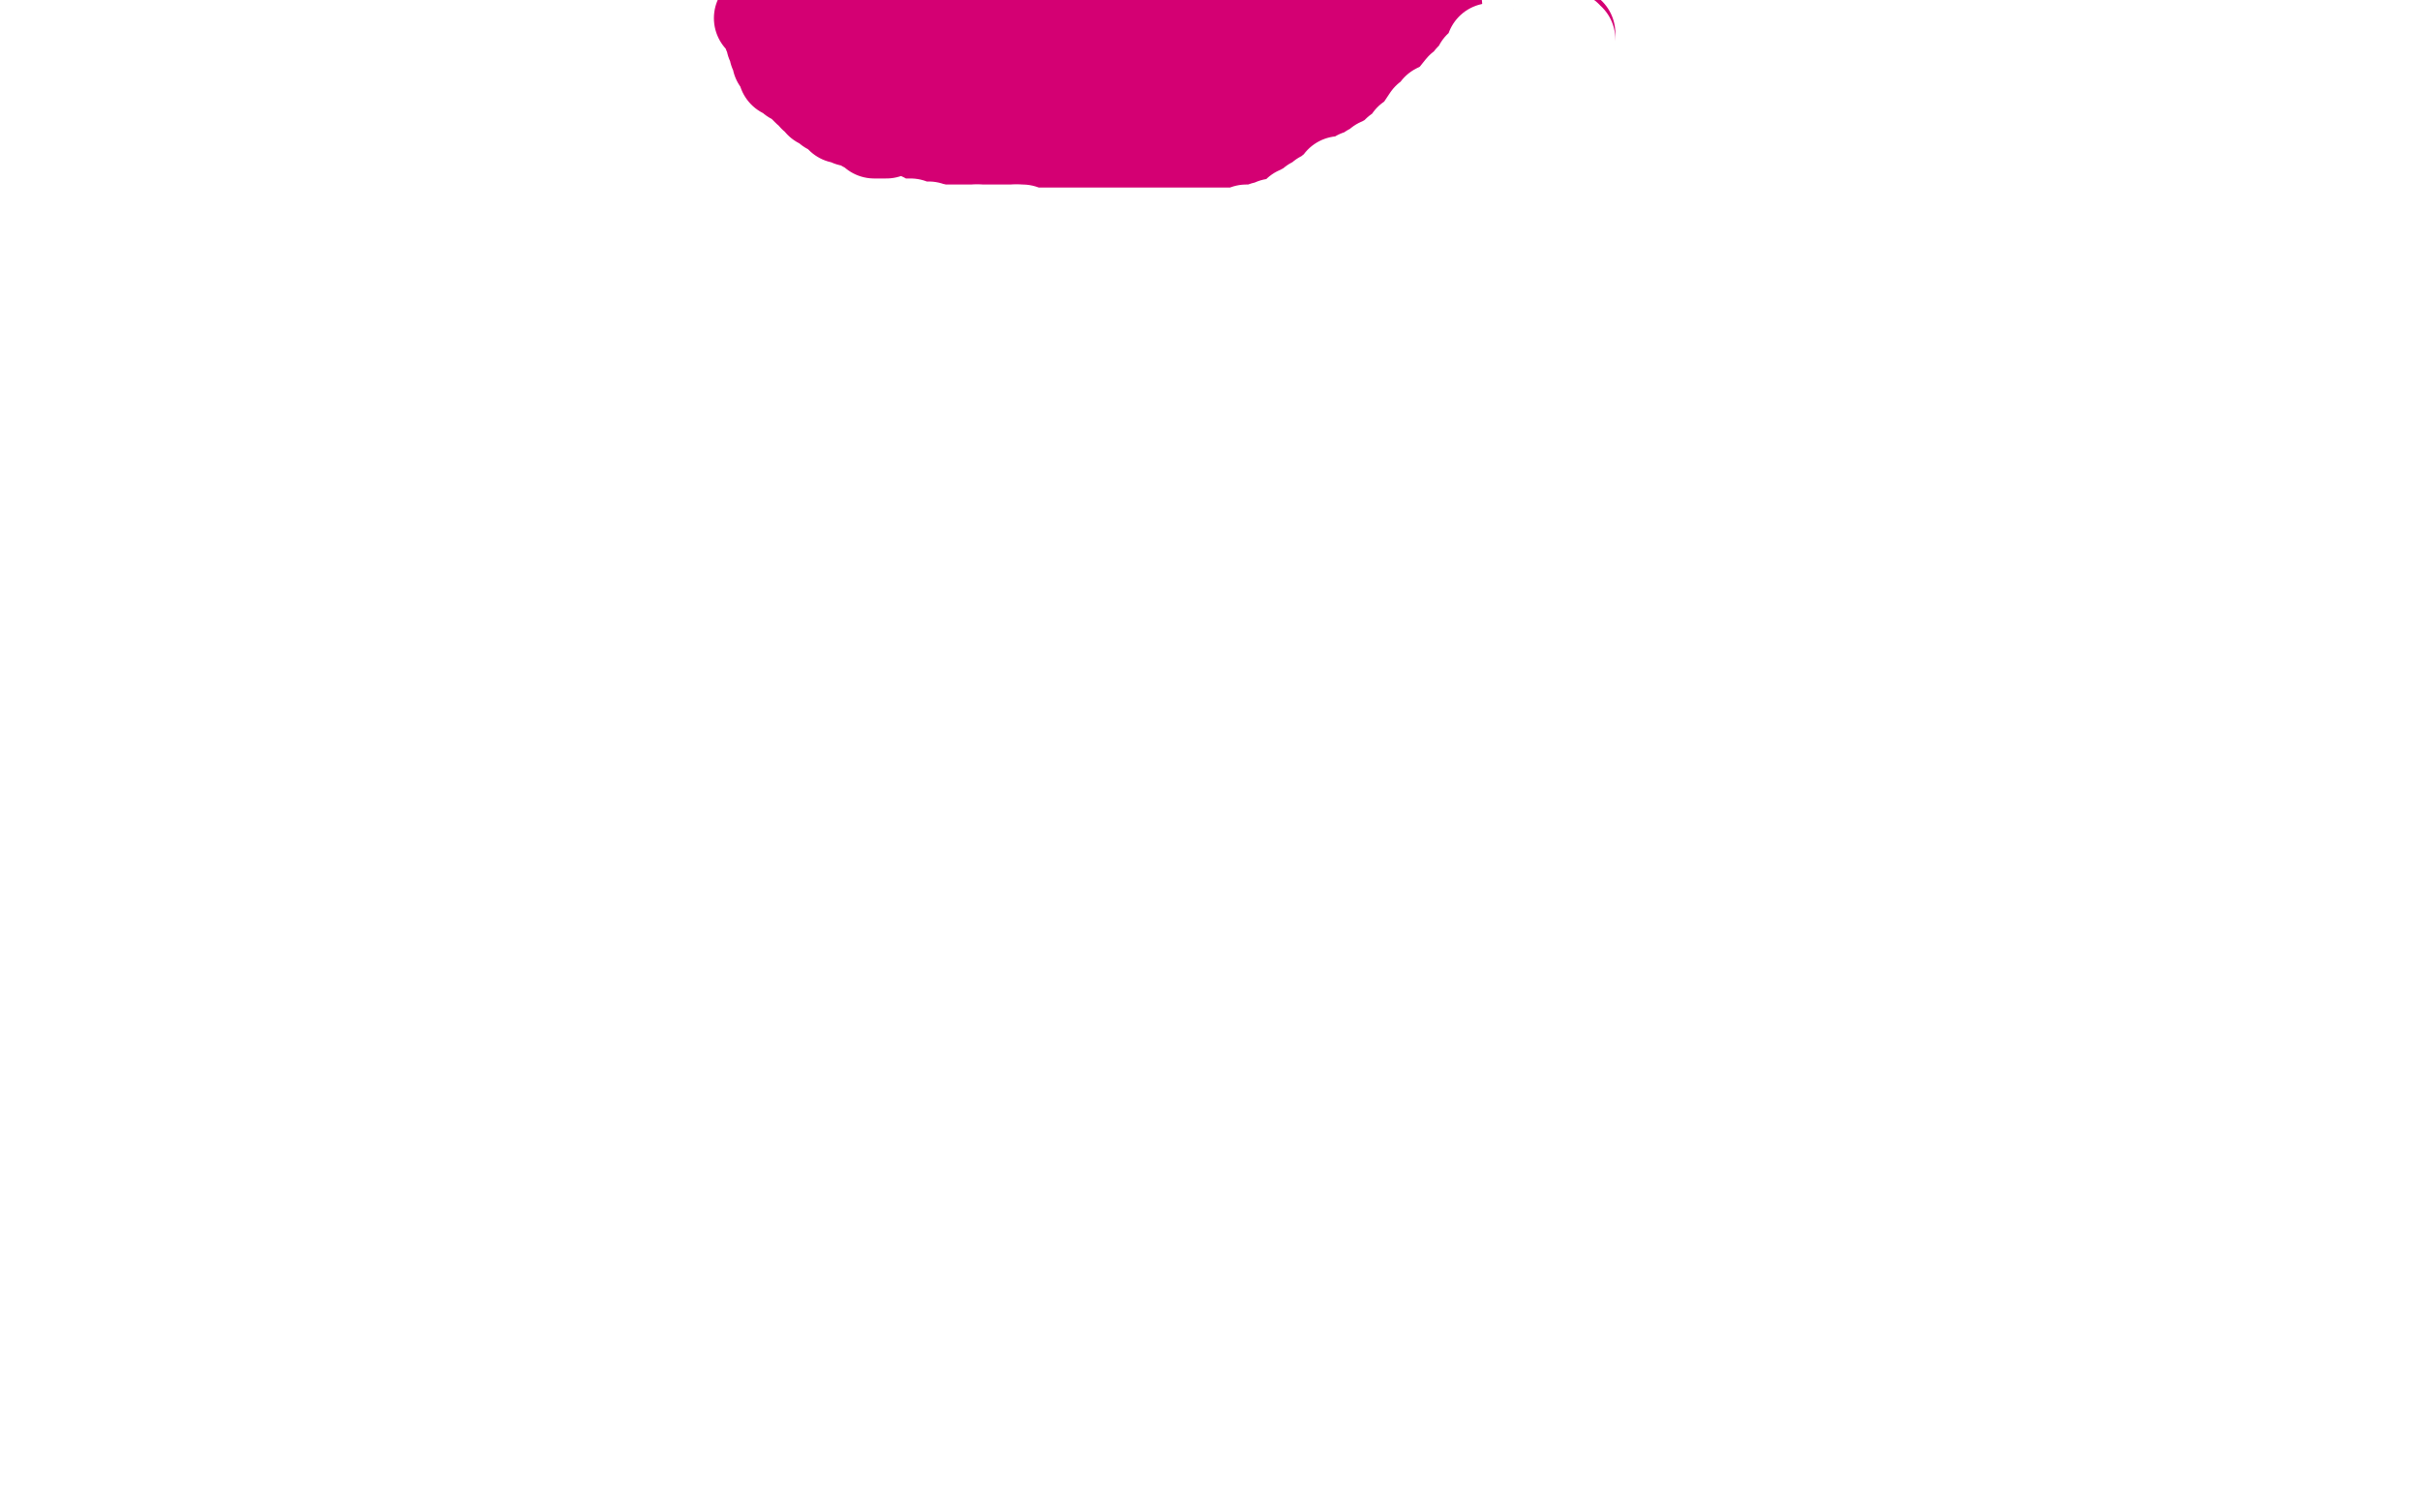
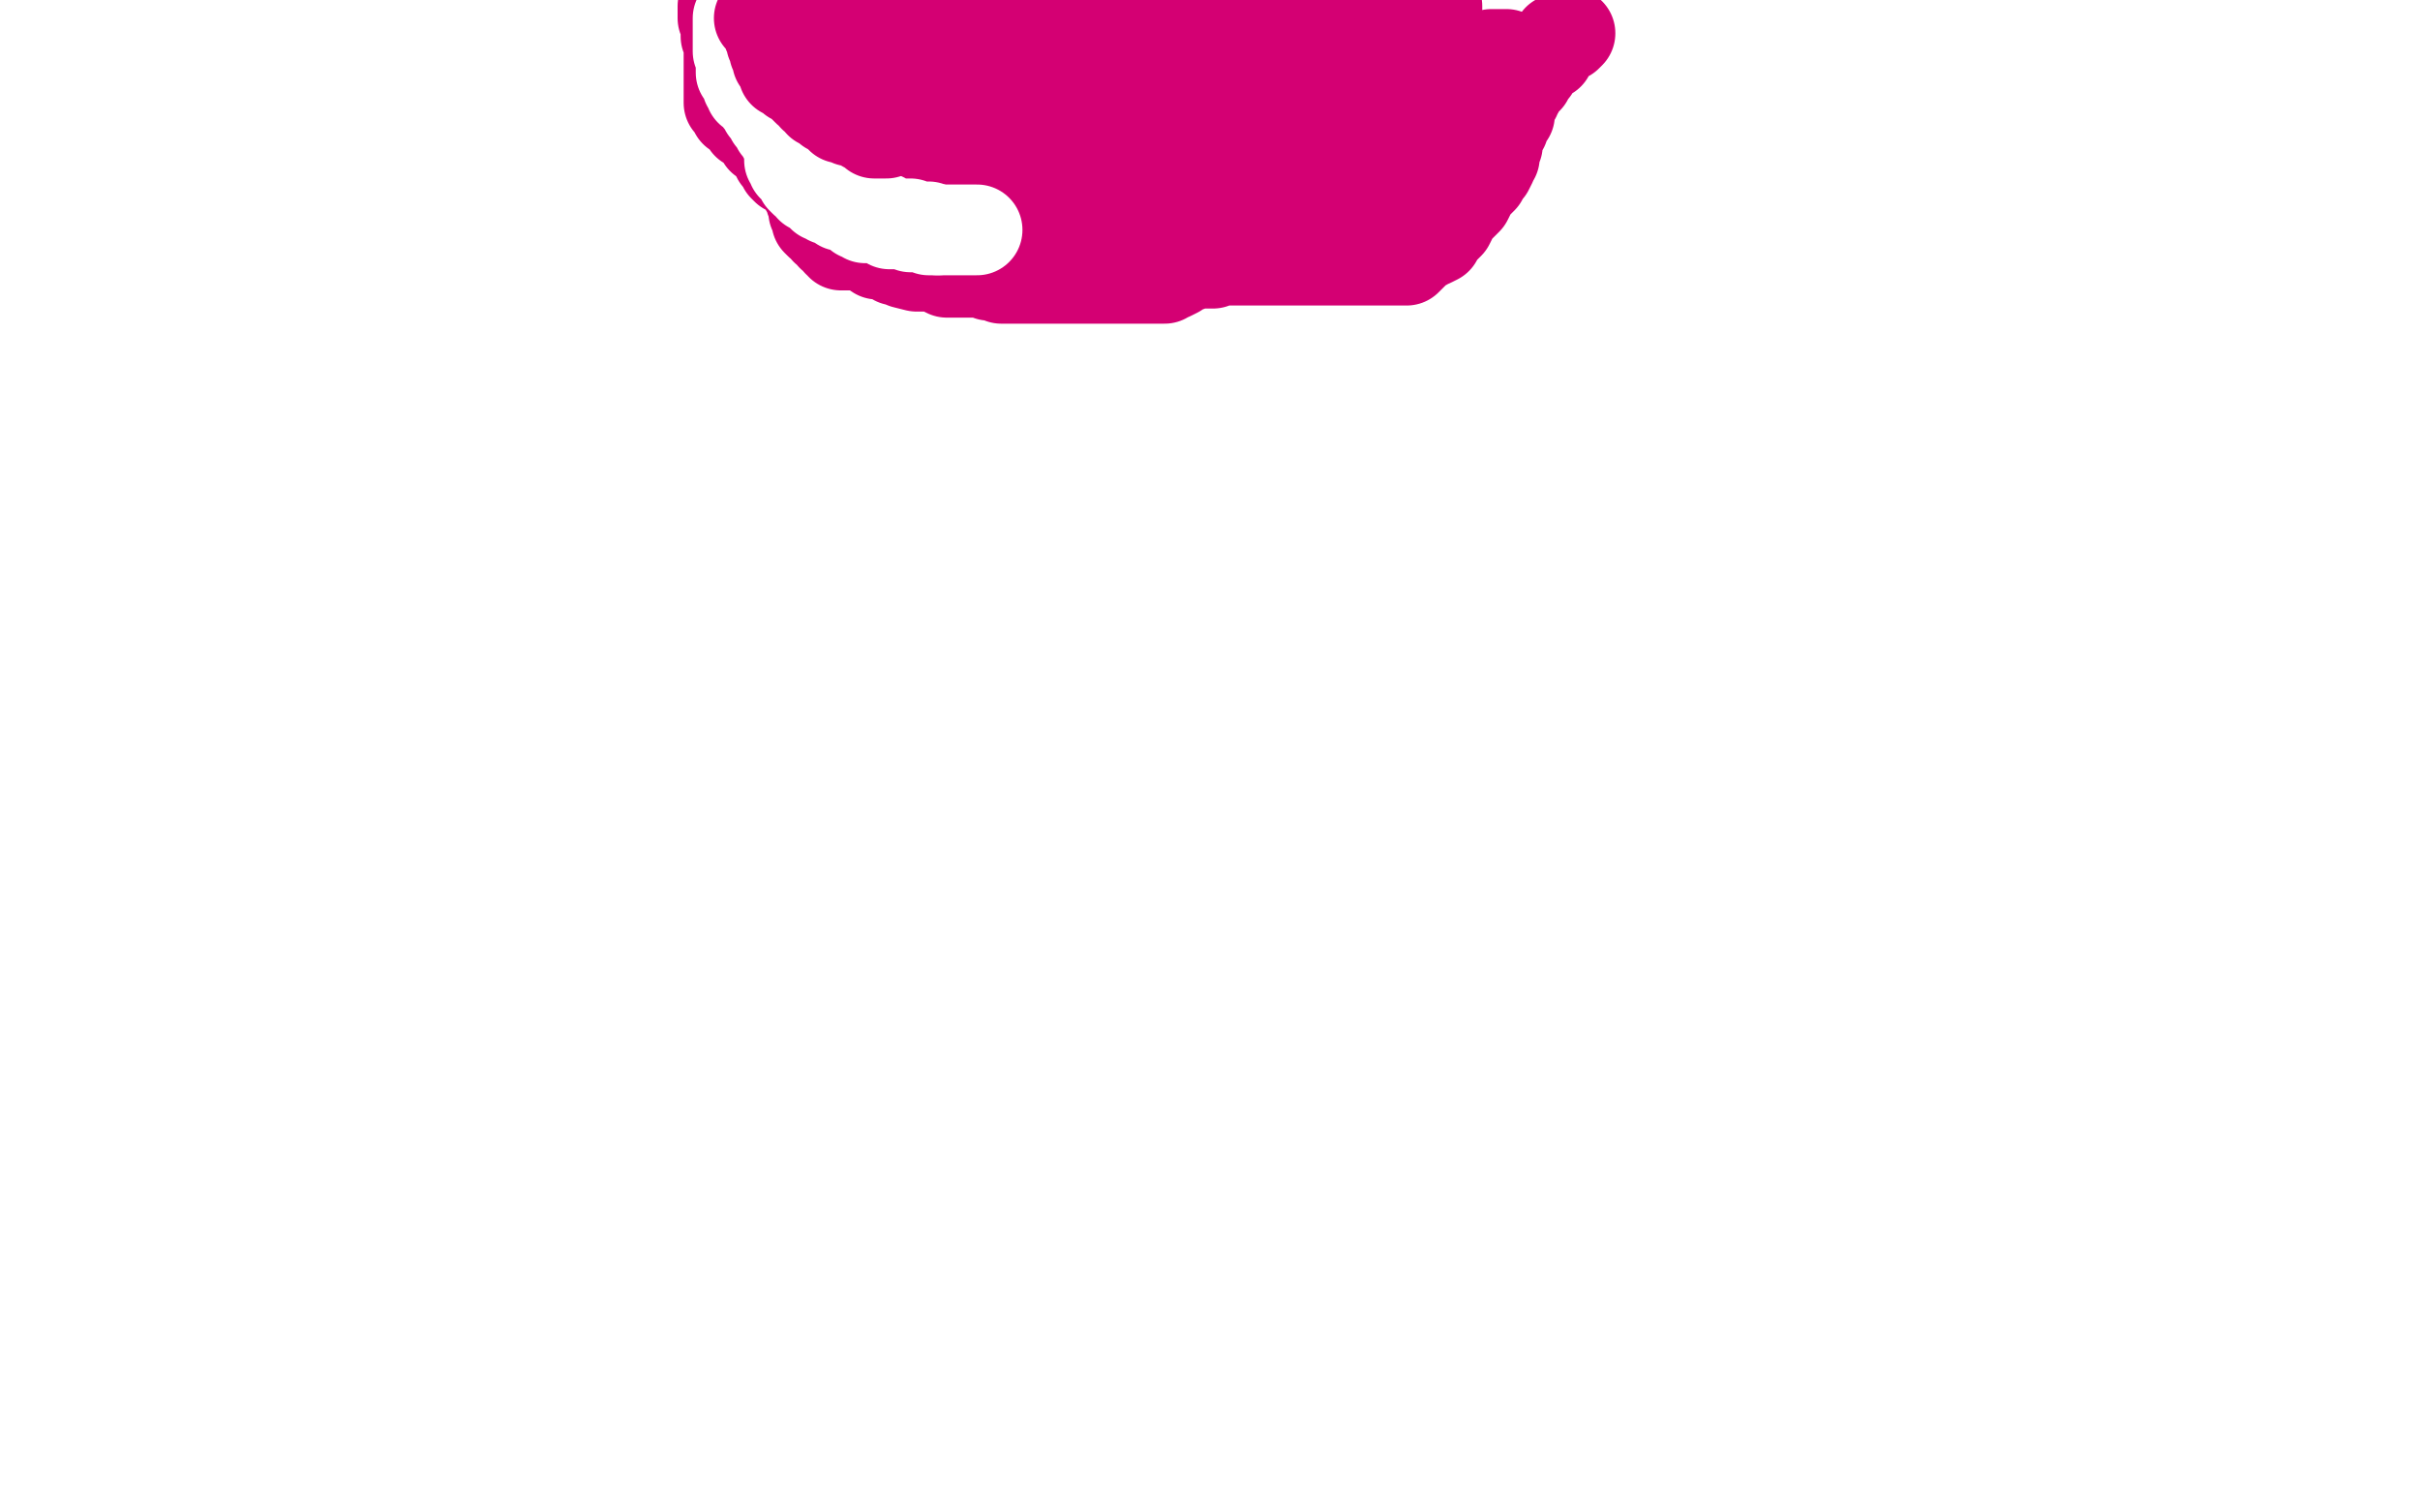
<svg xmlns="http://www.w3.org/2000/svg" width="800" height="500" version="1.1" style="stroke-antialiasing: false">
  <desc>This SVG has been created on https://colorillo.com/</desc>
  <rect x="0" y="0" width="800" height="500" style="fill: rgb(255,255,255); stroke-width:0" />
-   <polyline points="273,12 275,12 275,12 275,13 275,13 275,14 275,14 276,15 277,15 277,16 277,17 277,18 278,18 279,20 281,20 281,21 282,22 283,22 283,24 284,24 285,25 285,26 287,27 287,28 288,28 289,28 291,29 293,30 294,31 295,31 296,32 296,33 297,34 299,34 300,36 302,37 305,38 305,40 307,41 309,42 310,42 311,42 313,43 315,43 319,44 320,44 323,44 327,44 331,45 333,45 337,45 340,45 344,45 347,45 350,45 353,45 356,45 359,45 361,45 364,45 367,45 369,45 371,45 374,45 375,44 376,44 379,44 381,44 384,44 387,44 389,44 393,44 396,44 399,44 401,44 404,44 406,44 407,44 407,42 408,42 409,42 411,41 412,41 413,41 414,41 415,40 419,39 419,38 421,38 423,38 423,37 425,36 426,36 428,34 429,33 431,32 432,32 433,31 433,30 434,30 434,29 435,29 435,28 437,26 439,25 439,24 440,24 440,23 441,22 442,22 443,22 443,20 444,19 445,18 446,18 447,17 447,16 447,15 448,15 448,14 449,14 450,13 450,12 451,10 452,10 453,8 454,8 454,6 455,6 455,5 455,4 455,3 456,3 456,2 457,1" style="fill: none; stroke: #d40073; stroke-width: 1; stroke-linejoin: round; stroke-linecap: round; stroke-antialiasing: false; stroke-antialias: 0; opacity: 1.0" />
  <polyline points="280,18 280,17 280,17 279,17 279,17 279,16 279,16 279,15 279,15 279,14 279,14 279,13 279,13 279,12 279,12 278,11 278,11 278,10 278,10 278,9 278,9 278,8 277,7 277,6 276,6 276,5 276,4 275,4 275,3 275,1 275,0 271,1 271,2 271,3 271,5 271,6 271,7 271,8" style="fill: none; stroke: #d40073; stroke-width: 1; stroke-linejoin: round; stroke-linecap: round; stroke-antialiasing: false; stroke-antialias: 0; opacity: 1.0" />
  <polyline points="357,30 359,30 359,30 360,30 360,30 361,30 361,30 363,30 363,30 364,30 365,29 367,28 369,28 370,28 371,28 372,28 373,28 374,28 375,28 377,28 378,28 379,28 380,28 381,28 382,28 383,28 384,28 385,28 386,28 389,28 391,28 392,28 393,28 394,29 395,29 396,29 397,29 398,29 399,29 400,29 401,28 403,28 404,28 406,28 407,28 408,28 409,28 410,28 411,28 412,28 413,28 414,28 415,28 418,28 419,28 421,28 422,28 423,26 425,26 426,25 427,25 428,24 429,24 431,24 432,23 433,23 434,23 434,22 435,21 437,21 438,20 439,20 439,19 440,19 441,18 443,18 443,17 444,17 445,16 446,16 447,16 448,16 449,16 449,15 450,15 450,14 450,15 449,15 449,16 448,16 447,16 447,17 446,17 445,18 444,18 443,19 441,20 439,21 438,22 437,22 437,23 436,23 435,23 435,24 434,24 433,24 431,26 430,27 429,27 428,27 428,28 427,29 425,31 425,32 423,32 422,33 421,34 420,36 419,36 418,37 417,37 416,37 415,38 414,38 413,38 412,38 411,38 410,38 409,38 408,38 407,38 403,38 402,38 401,38 400,38 399,38 397,38 396,38 395,38 394,38 392,38 391,38 390,38 389,38 388,38 387,38 385,38 384,38 383,38 382,38 381,38 379,38 378,38 377,38 376,38 375,38 374,38 373,38 372,38 371,38 370,38 369,38 367,38 367,37 365,37 364,36 361,35 360,35 359,35 357,34 353,33 352,33 349,33 347,32 345,32 343,32 341,32 338,32 336,30 335,30 333,30 331,30 330,29 329,29 327,28 326,28 325,27 325,26 323,26 322,25 321,24 319,24 318,24 317,24 317,23 316,23 315,23 315,22 314,22 313,22 312,22 311,22 310,22 309,22 309,21 308,20 307,19 305,18 304,18 302,18 299,18 294,14 288,11 282,6 266,2 267,2 267,4 267,5 268,6 269,8 271,10 271,12 272,13 273,15 275,17 277,18 277,20 279,22 280,23 281,24 283,25 283,27 284,28 286,28 289,30 290,31 292,33 294,33 295,35 297,36 300,36 301,36 301,37 302,37 303,37 303,38 305,39 307,40 309,40 310,41 313,41 315,43 317,43 317,44 318,44 319,44 320,44 321,44 323,44 324,44 325,44 327,44 329,43 331,43 332,43 333,43 335,43 336,43 336,42 337,42 338,42 340,42 343,42 345,42 349,42 353,42 356,42 359,42 362,42 364,42 365,42 366,42 368,42 369,42 371,42 373,42 374,42 376,42 379,42 383,42 385,42 389,42 392,42 395,42 397,42 398,42 399,42 400,42 401,42 403,42 407,42 408,41 411,40 414,40 417,40 419,38 422,38 424,37 426,34 427,33 428,32 430,32 431,31 433,29 435,27 437,26 439,26 441,24 441,23 442,22 443,22 444,22 444,21 446,20 446,19 447,18 447,17 449,16 449,15 450,15 450,14 451,14 451,13 453,12 454,12 455,12 455,11 456,10 457,10 458,10 459,10 459,9 461,8 462,8 463,6 464,6 465,5 467,4 465,4 463,4 460,4" style="fill: none; stroke: #d40073; stroke-width: 30; stroke-linejoin: round; stroke-linecap: round; stroke-antialiasing: false; stroke-antialias: 0; opacity: 1.0" />
  <polyline points="353,7 352,7 352,7 351,7 351,7 350,7 350,7 349,7 349,7 347,7 347,7 346,6 346,6 345,6 345,6 344,6 344,6 343,5 341,4 340,4 338,4 337,4 336,4 335,4 334,4 333,4 330,4 328,4 327,4 326,4 325,4 324,4 323,4 321,4 320,4 319,4 318,4 316,4 315,4 314,4 313,4 311,4 310,3 309,3 310,3 311,3 313,3 315,4 317,4 320,4 322,4 324,4 325,4 327,4 329,4 331,6 333,6 334,6 335,6 337,6 338,6 339,6 340,6 341,6 343,6 345,6 347,6 349,7 351,7 353,7 355,7 358,8 361,8 363,8 366,8 369,8 371,8 373,8 376,8 378,8 379,8 381,8 384,8 385,8 387,8 389,8 390,8 392,8 393,8 394,8 395,8 396,8 398,8 399,8 401,8 403,8 404,8 405,8 407,8 408,8 409,8 410,8 411,8 412,8 413,8 414,8 415,8 416,8 417,8 419,8 422,8 423,8 425,8 428,8 429,8 430,8 431,8 433,8" style="fill: none; stroke: #d40073; stroke-width: 30; stroke-linejoin: round; stroke-linecap: round; stroke-antialiasing: false; stroke-antialias: 0; opacity: 1.0" />
  <polyline points="301,52 302,52 302,52 303,52 303,52 304,52 304,54 305,54 306,54 307,54 308,54 309,55 310,55 311,56 312,56 312,57 312,58 313,58 315,58 316,58 317,58 319,58 320,58 321,58 322,58 324,58 325,58 326,58 327,58 328,58 329,58 330,59 331,60 331,61 332,61 333,62 337,64 338,64 339,64 340,64 341,64 342,64 343,65 343,66 344,66 345,66 347,66 348,66 349,67 351,67 352,67 353,67 354,67 355,67 357,67 357,68 358,68 359,68 359,69 360,69 361,69 363,69 365,69 367,69 368,69 369,69 370,69 371,69 373,69 374,69 375,69 377,69 378,69 381,69 382,69 384,68 385,68 387,68 389,68 390,68 391,67 392,67 393,67 394,67 395,66 397,66 398,66 399,66 400,66 401,66 403,66 405,66 406,66 407,66 408,66 409,66 410,66 411,66 412,66 413,66 413,65 414,65 415,65 416,64 417,64 418,64 419,64 420,63 421,62 422,61 424,61 426,60 428,60 429,58 431,58 434,57 436,56 437,54 439,52 440,50 442,49 443,48 444,48 445,48 446,47 447,46 448,46 449,45 449,44 451,43 452,42 453,41 453,40 453,39 455,38 455,37 455,36 456,36 456,34 457,34 457,33 458,33 458,32 459,32 459,31 459,30 460,30 461,30 461,29 462,28 463,27 463,26 464,26 465,25 466,25 467,24 468,23 469,23 470,21 473,20 473,19 474,18 474,17 475,16 475,14 475,12 475,10 475,9 475,6 475,4 475,3 475,2 474,2 473,2 471,2" style="fill: none; stroke: #d40073; stroke-width: 30; stroke-linejoin: round; stroke-linecap: round; stroke-antialiasing: false; stroke-antialias: 0; opacity: 1.0" />
  <polyline points="249,1 248,1 248,1 248,2 248,2 249,2 249,2 249,3 249,3 249,4 249,4 251,6 251,6 251,8 251,8 251,11 251,11 252,15 255,19 257,25 258,28 259,31 259,32 261,35 261,37 262,38 263,38 264,38 264,39 264,40 264,41 265,42 266,44 267,44 267,45 268,46 269,46 269,47 270,48 271,48 272,48 272,49 273,50 274,50 275,50 277,50 278,50 279,51 280,52 281,52 283,53 285,54 287,55 290,56 291,58 292,58 293,58 294,58 295,58 295,59 296,59 297,60 298,60 299,60 299,62 300,62 301,62 302,62 303,63 305,63 307,64 309,64 310,64 313,64 314,64 315,64 317,65 318,65 319,67 320,67 320,68 321,68 322,68 323,69 324,69 325,70 326,70 327,70 327,71 329,71 329,72 330,72 331,73 333,73 335,73 335,74 337,74 338,74 339,74 340,74 341,74 342,74 343,74 343,75 344,75 345,75 346,75 347,75 348,75 349,75 349,76 350,76 351,76 351,77 352,77 353,77 354,77 355,78 356,78 357,78 359,80 360,80 361,80 362,80 363,80 364,80 365,80 366,81 367,81 369,81 371,81 373,82 375,82 377,82 380,82 383,82 387,82 389,82 393,82 397,82 400,82 403,82 407,82 410,82 414,82 417,82 418,82 421,82 424,82 425,82 427,82 429,82 430,82 432,82 433,82 434,82 435,82 437,81 438,81 439,80 439,79 440,79 441,79 441,78 442,78 442,77 443,76 443,75 443,74 445,74 445,73 445,72 445,71 445,70 445,69 446,68 447,67 447,65 449,63 449,62 450,61 451,60 452,59 453,58 454,58 454,57 455,56 455,55 455,54 456,54 457,54 457,53 459,52 461,52 462,50 465,48 467,47 467,46 469,44 471,44 471,42 472,42 473,40 474,40 475,40 476,40 476,39 476,38 477,38 478,38 479,38 479,36 480,36 481,36 483,34 484,32 485,31 486,31 487,30 488,30 488,31 490,30 491,30 491,29 492,28 492,27 493,27 493,26 494,26 494,25 495,25 495,24 497,24 497,23 497,22 497,21 497,20 498,20 498,19 498,18 497,18 495,18 494,18 493,18" style="fill: none; stroke: #d40073; stroke-width: 30; stroke-linejoin: round; stroke-linecap: round; stroke-antialiasing: false; stroke-antialias: 0; opacity: 1.0" />
  <polyline points="239,2 239,4 239,4 239,5 239,5 239,6 239,6 240,7 240,7 240,8 240,8 240,10 240,10 240,12 240,12 241,12 241,14 241,15 241,17 241,18 241,20 241,21 241,23 241,26 241,27 241,28 241,30 241,32 241,34 243,35 243,37 245,38 247,41 249,42 251,44 252,46 255,48 257,52 259,53 259,55 260,56 261,56 263,57 265,58 265,60 268,65 268,66 269,66 269,67 269,68 269,69 269,70 270,71 270,72 270,73 271,74 272,74 273,74 273,75 273,76 274,76 275,77 275,78 276,78 277,79 277,80 278,80 278,81 279,81 280,81 281,81 282,81 283,81 284,81 285,81 287,82 290,84 291,84 292,84 293,84 296,86 298,86 299,87 303,88 304,88 305,88 307,88 308,88 309,88 313,90 314,90 315,90 317,90 318,90 319,90 322,90 325,90 327,91 329,91 331,92 333,92 337,92 339,92 341,92 344,92 345,92 349,92 352,92 355,92 357,92 359,92 362,92 363,92 365,92 367,92 368,92 370,92 371,92 372,92 373,92 375,92 377,92 378,92 380,92 381,92 382,92 383,92 384,92 385,92 386,91 387,91 389,90 389,89 391,88 393,88 395,87 397,87 398,87 399,87 401,87 402,86 404,86 407,86 408,86 410,86 413,86 414,86 417,86 419,86 420,86 423,86 425,86 427,86 432,86 437,86 441,86 447,86 451,86 454,86 458,86 462,86 465,86 467,84 467,82 469,82 470,81 471,81 471,80 472,80 473,80 475,79 475,78 475,76 477,76 479,74 480,72 481,70 483,68 484,67 485,66 486,64 487,62 489,60 490,59 490,58 491,56 492,56 493,54 493,52 494,52 494,50 494,48 495,48 495,46 495,44 497,42 497,40 498,39 498,38 499,38 499,36 499,35 499,33 500,32 501,32 501,31 501,30 502,30 502,29 503,28 505,26 506,24 507,23 507,22 509,20 510,19 511,18 512,18 513,16 515,14 515,13 516,13 517,12 518,12 519,11" style="fill: none; stroke: #d40073; stroke-width: 30; stroke-linejoin: round; stroke-linecap: round; stroke-antialiasing: false; stroke-antialias: 0; opacity: 1.0" />
-   <polyline points="232,9 232,10 232,10 232,11 232,11 232,12 232,12 233,13 233,13 233,14 233,14 233,15 233,15 233,16 233,16 233,20 233,21 233,22 233,23 233,24 233,26 233,27 233,28 233,29 233,30 234,30 234,31 234,32 234,33 234,34 235,34 235,35 235,36 235,37 235,38 236,38 236,40 237,42 237,43 238,45 239,46 239,48 239,49 240,50 241,50 241,51 241,52 241,53 243,55 243,56 244,57 245,58 245,59 245,60 246,60 246,61 247,64 247,65 248,66 249,66 249,68 249,69 249,70 250,70 251,70 251,71 251,72 252,72 252,73 252,74 253,74 253,75 253,76 254,76 255,77 255,78 256,78 257,79 257,80 258,80 259,80 259,81 260,81 261,82 262,82 262,83 263,83 264,83 265,83 266,84 267,84 267,85 268,85 269,86 270,86 272,87 273,88 273,89 275,89 276,90 277,90 279,90 280,90 281,90 282,90 283,90 284,91 285,92 286,92 287,92 289,92 290,92 291,92 293,92 295,92 296,92 297,92 297,93 298,93 299,93 300,93 301,93 302,93 303,93 305,93 306,93 308,93 309,93 310,93 311,93 312,93 313,93 314,93 315,93 316,93 317,93 318,93 319,93 320,93 321,93 322,93 323,93 325,93 326,93 327,93 328,93 329,93 330,93 331,93 331,94 333,94 334,94 335,94 336,94 337,94 338,94 339,94 340,94 341,96 342,96 343,96 344,96 345,96 346,96 347,96 349,96 351,96 352,96 353,96 354,96 355,96 356,96 357,96 358,96 359,96 360,96 361,96 362,96 363,96 364,96 365,96 366,96 367,96 368,96 369,96 370,96 371,96 372,96 375,96 378,96 379,96 381,96 382,96 383,96 384,96 385,96 386,96 387,96 389,96 391,96 392,96 393,96 394,96 397,96 398,96 399,96 400,96 401,96 402,96 403,96 404,96 405,96 406,96 407,96 408,96 409,96 410,96 411,96 413,96 413,94 414,94 415,94 416,94 417,94 418,93 419,93 420,93 421,93 422,92 423,92 424,92 427,92 429,92 435,92 440,92 443,92 447,92 449,92 451,90 452,90 453,90 453,89 453,88 454,87 455,87 456,85 457,85 457,84 458,82 459,81 463,77 463,76 464,74 465,74 465,72 467,72 467,71 467,70 469,70 469,68 471,67 471,66 472,66 473,66 475,65 477,63 478,62 478,61 479,60 481,60 481,59 482,59 483,58 484,58 485,58 486,56 487,55 487,54 489,53 490,52 491,50 492,50 493,49 493,48 493,47 493,46 494,46 494,45 495,44 495,43 497,42 498,39 498,37 499,36 500,35 501,34 501,33 501,32 503,32 503,31 503,30 505,28 506,26 508,23 509,22 509,21 510,19 511,18 512,16 513,15 513,12 514,12 514,11 514,10 515,10 515,11 515,12 517,12 518,12 518,13 519,13 519,15 519,16 519,18 519,22 518,28 517,33 515,38 515,44 513,50 512,54 512,55 512,56 511,56 511,57 511,59 509,59 509,60 507,60 505,62 503,65 501,67 498,70 495,73 493,76 489,80 486,83 484,86 483,88 481,91 479,92 477,94 475,96 474,96 473,97 473,98 473,99 472,100 471,100 470,100 469,100 464,100 462,100 459,99 455,99 451,99 446,98 439,96 432,94 423,93 414,92 404,90" style="fill: none; stroke: #ffffff; stroke-width: 30; stroke-linejoin: round; stroke-linecap: round; stroke-antialiasing: false; stroke-antialias: 0; opacity: 1.0" />
  <polyline points="244,6 244,7 244,7 244,8 244,8 244,9 244,9 244,10 244,10 244,11 244,11 244,12 244,12 244,13 244,14 244,15 244,16 244,17 245,17 245,18 245,19 245,20 245,21 245,23 245,24 246,24 247,25 247,26 247,27 247,28 248,29 248,30 249,30 250,30 251,31 251,32 251,33 252,34 253,34 253,35 253,36 254,37 255,37 255,38 255,39 257,39 257,40 257,41 257,42 258,42 258,43 259,43 259,44 259,45 260,46 261,47 261,48 261,49 261,50 261,51 261,52 261,53 262,54 262,55 263,55 263,56 264,56 264,57 265,57 265,58 265,59 266,60 267,60 268,62 269,62 271,64 272,65 273,65 274,66 275,66 277,66 277,67 278,68 279,68 280,68 281,69 283,70 284,71 285,71 286,72 288,72 291,72 292,72 294,74 295,74 296,74 297,74 298,74 299,74 300,74 301,74 301,75 302,75 303,75 304,75 305,75 306,75 307,75 307,76 308,76 309,76 310,76" style="fill: none; stroke: #ffffff; stroke-width: 30; stroke-linejoin: round; stroke-linecap: round; stroke-antialiasing: false; stroke-antialias: 0; opacity: 1.0" />
-   <polyline points="323,76 324,76 325,76 326,76 327,76 329,76 330,76 331,76 332,76 333,76 334,76 336,76" style="fill: none; stroke: #ffffff; stroke-width: 30; stroke-linejoin: round; stroke-linecap: round; stroke-antialiasing: false; stroke-antialias: 0; opacity: 1.0" />
  <polyline points="310,76 311,76 312,76 313,76 314,76 315,76 316,76 317,76 319,76 321,76 323,76" style="fill: none; stroke: #ffffff; stroke-width: 30; stroke-linejoin: round; stroke-linecap: round; stroke-antialiasing: false; stroke-antialias: 0; opacity: 1.0" />
-   <polyline points="336,76 337,76 338,76 339,77 341,77 343,77 344,77 345,77 347,77 348,77 349,77 350,77 351,77 352,77 353,77 354,77 355,77 356,77 357,77 358,77 359,77 361,77 362,77 363,77 364,77 365,77 366,77 367,77 368,77 369,77 370,77 371,77 373,77 374,77 375,77 376,77 377,77 379,77 380,77 381,77 382,77 383,77 384,77 385,77 386,77 388,77 389,77 390,77 391,77 392,77 394,77 395,77 396,77 397,77 398,77 399,77 401,77 402,77 403,77 404,77 405,77 407,77 408,77 409,77 410,77 412,76 413,76 414,76 415,76 416,76 417,76 418,75 419,75 421,74 422,74 423,74 424,74 425,74 426,74 426,73 427,73 428,72 429,72 429,71 429,70 431,70 431,69 432,69 433,69 433,68 434,67 435,67 436,66 437,66 437,65 438,65 439,64 440,63 441,63 442,62 443,62 443,60 444,60 445,60 447,60 448,59 449,58 451,58 453,58 453,57 453,56 454,56 456,54 457,54 458,53 460,52 462,50 463,50 464,49 465,49 465,48 466,47 466,46 467,46 468,45 469,45 469,44 470,42 472,39 474,38 475,36 479,34 483,29 485,28 486,26 487,25 488,25 489,24 489,23 489,22 490,22 490,21 491,21 491,20 492,20 493,18 493,17 493,16" style="fill: none; stroke: #ffffff; stroke-width: 30; stroke-linejoin: round; stroke-linecap: round; stroke-antialiasing: false; stroke-antialias: 0; opacity: 1.0" />
  <polyline points="251,6 252,6 252,6 253,6 253,7 253,8 254,10 254,11 255,12 255,14 256,15 256,17 257,18 257,19 257,20 258,20 258,21 259,22 259,24 260,24 261,24 261,25 262,26 263,26 264,27 265,28 266,29 267,30 268,30 269,32 271,33 271,34 272,34 274,34 274,36 275,36 276,36 276,37 277,37 277,38 278,38 278,39 279,39 281,39 281,40 282,40 283,40 284,40 285,41 286,42 287,42 289,42 289,44 290,44 291,44 292,44 293,44" style="fill: none; stroke: #d40073; stroke-width: 30; stroke-linejoin: round; stroke-linecap: round; stroke-antialiasing: false; stroke-antialias: 0; opacity: 1.0" />
  <polyline points="308,227 309,228 309,228 309,231 309,231 310,233 310,233 311,234 311,234 312,236 312,236 314,238 314,238 314,240 314,240 315,242 315,242 315,244 315,244" style="fill: none; stroke: #ffffff; stroke-width: 30; stroke-linejoin: round; stroke-linecap: round; stroke-antialiasing: false; stroke-antialias: 0; opacity: 1.0" />
</svg>